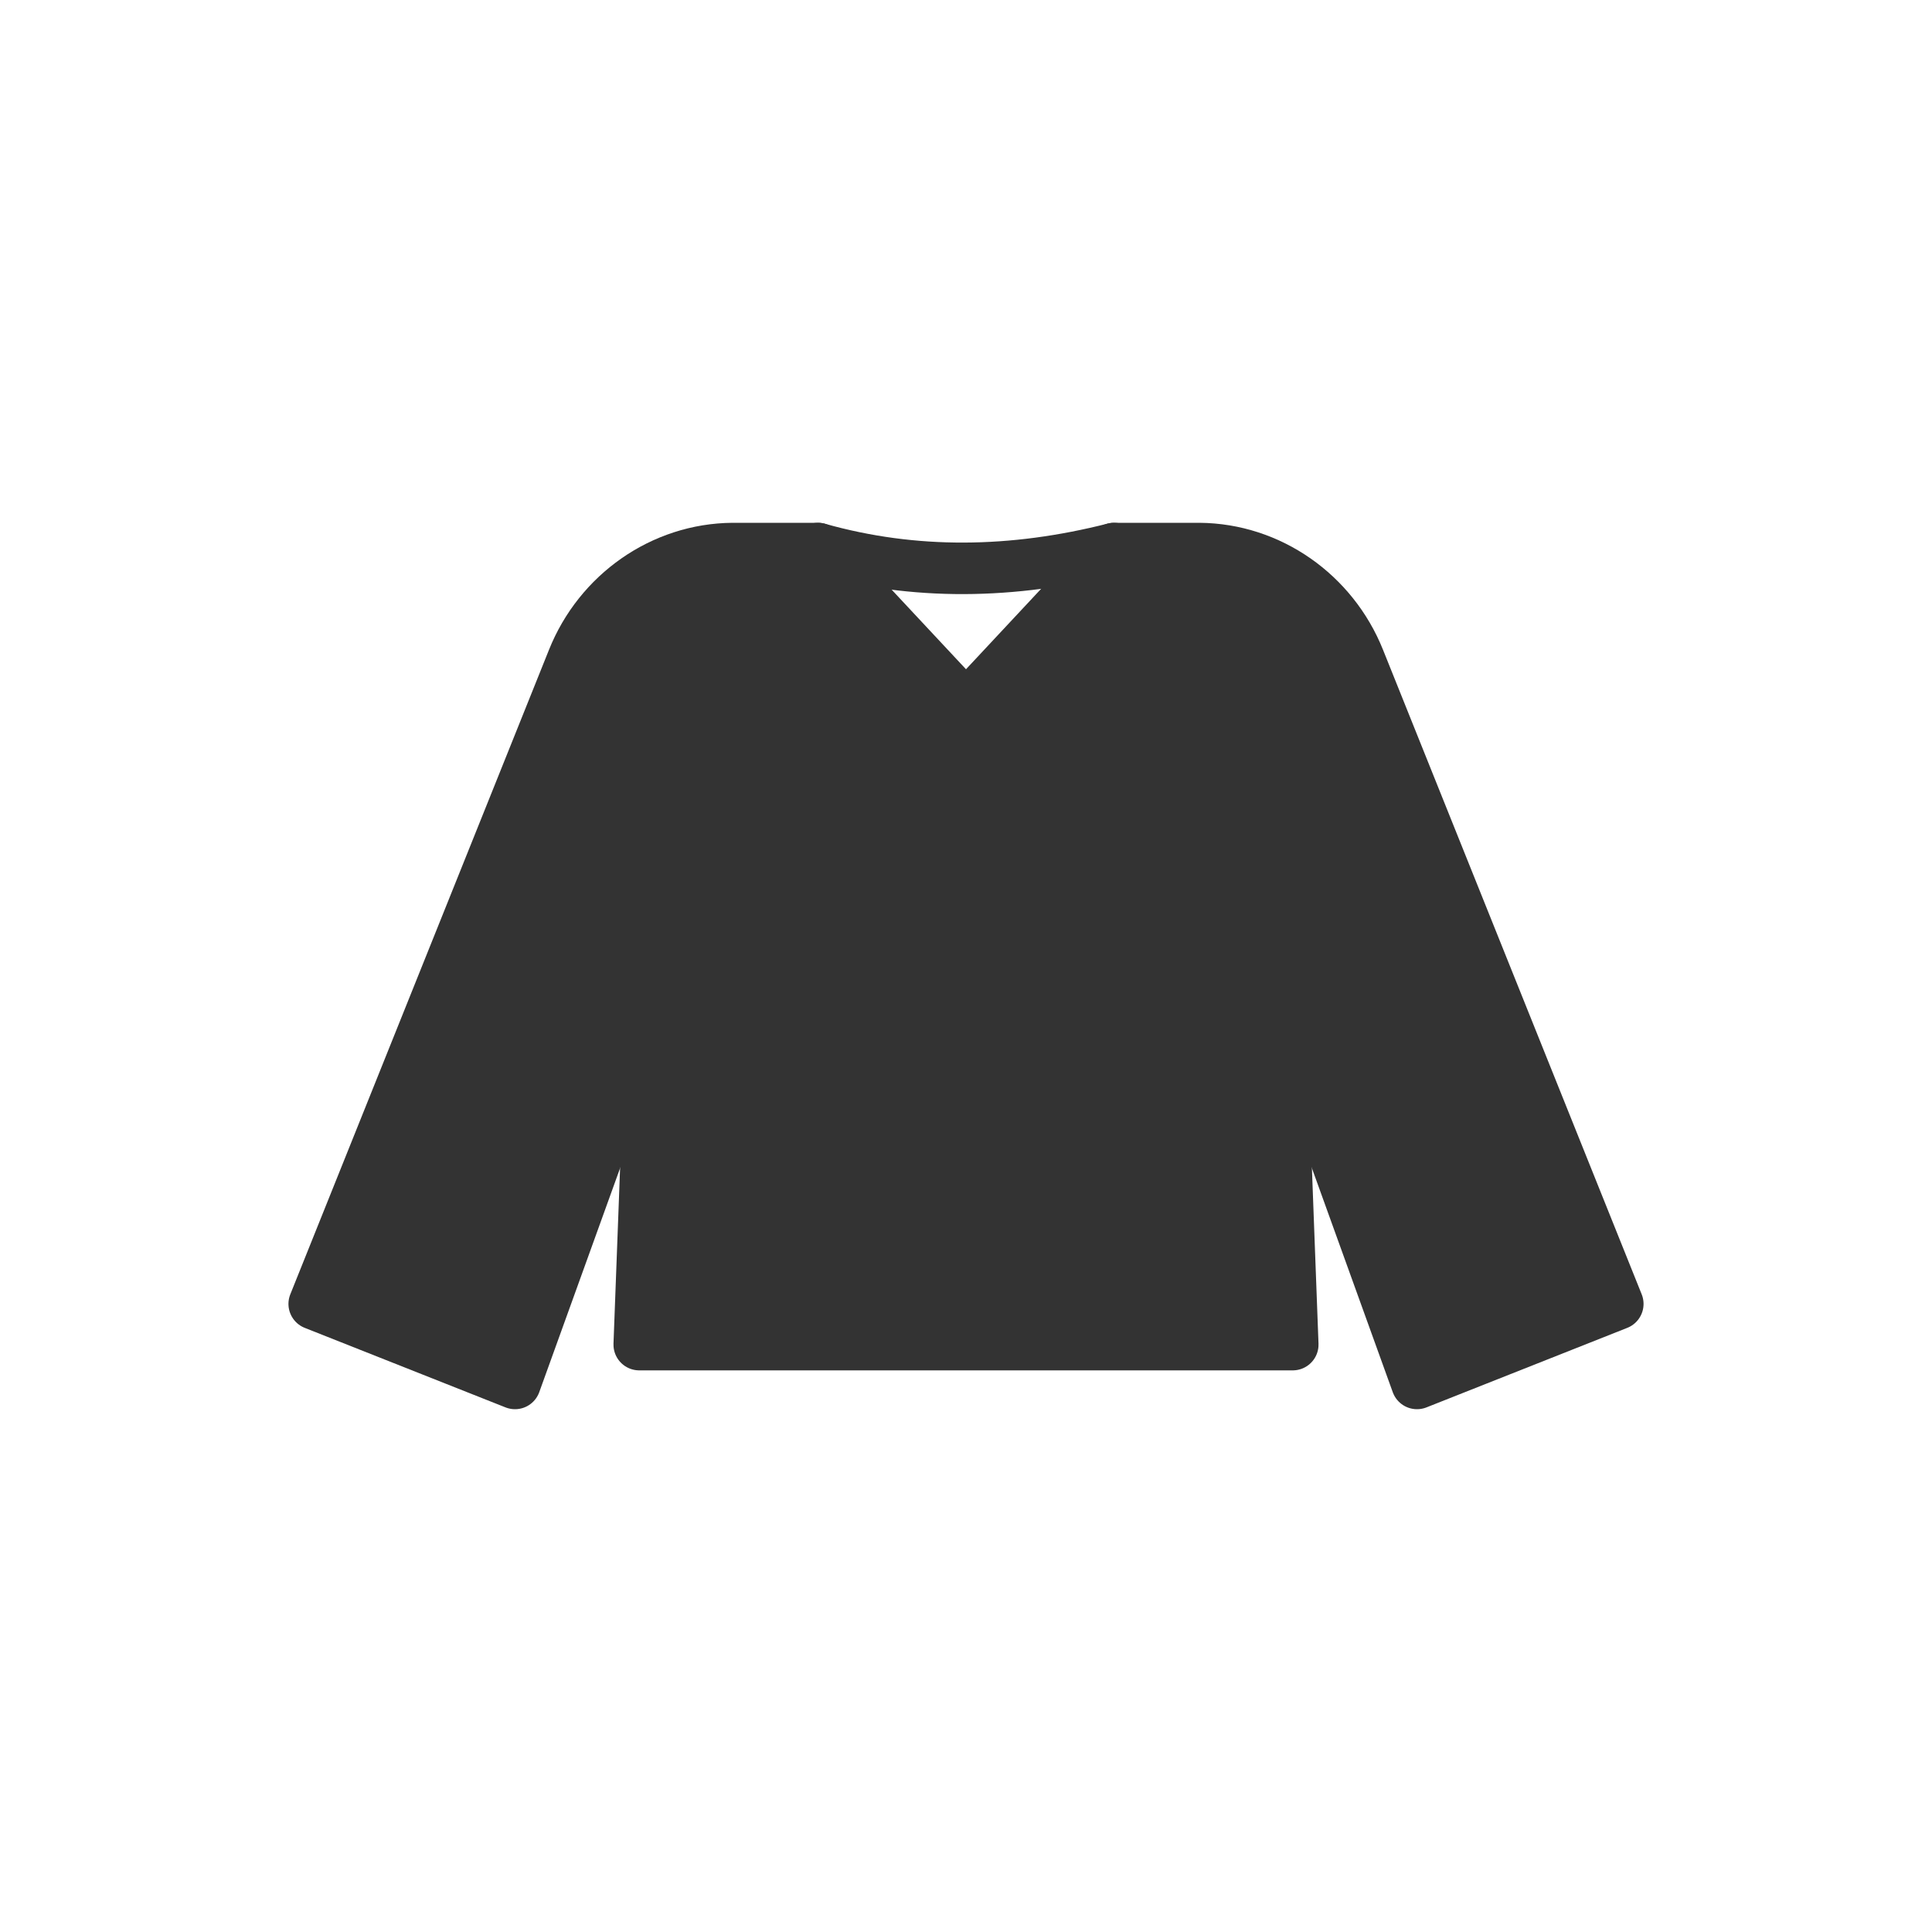
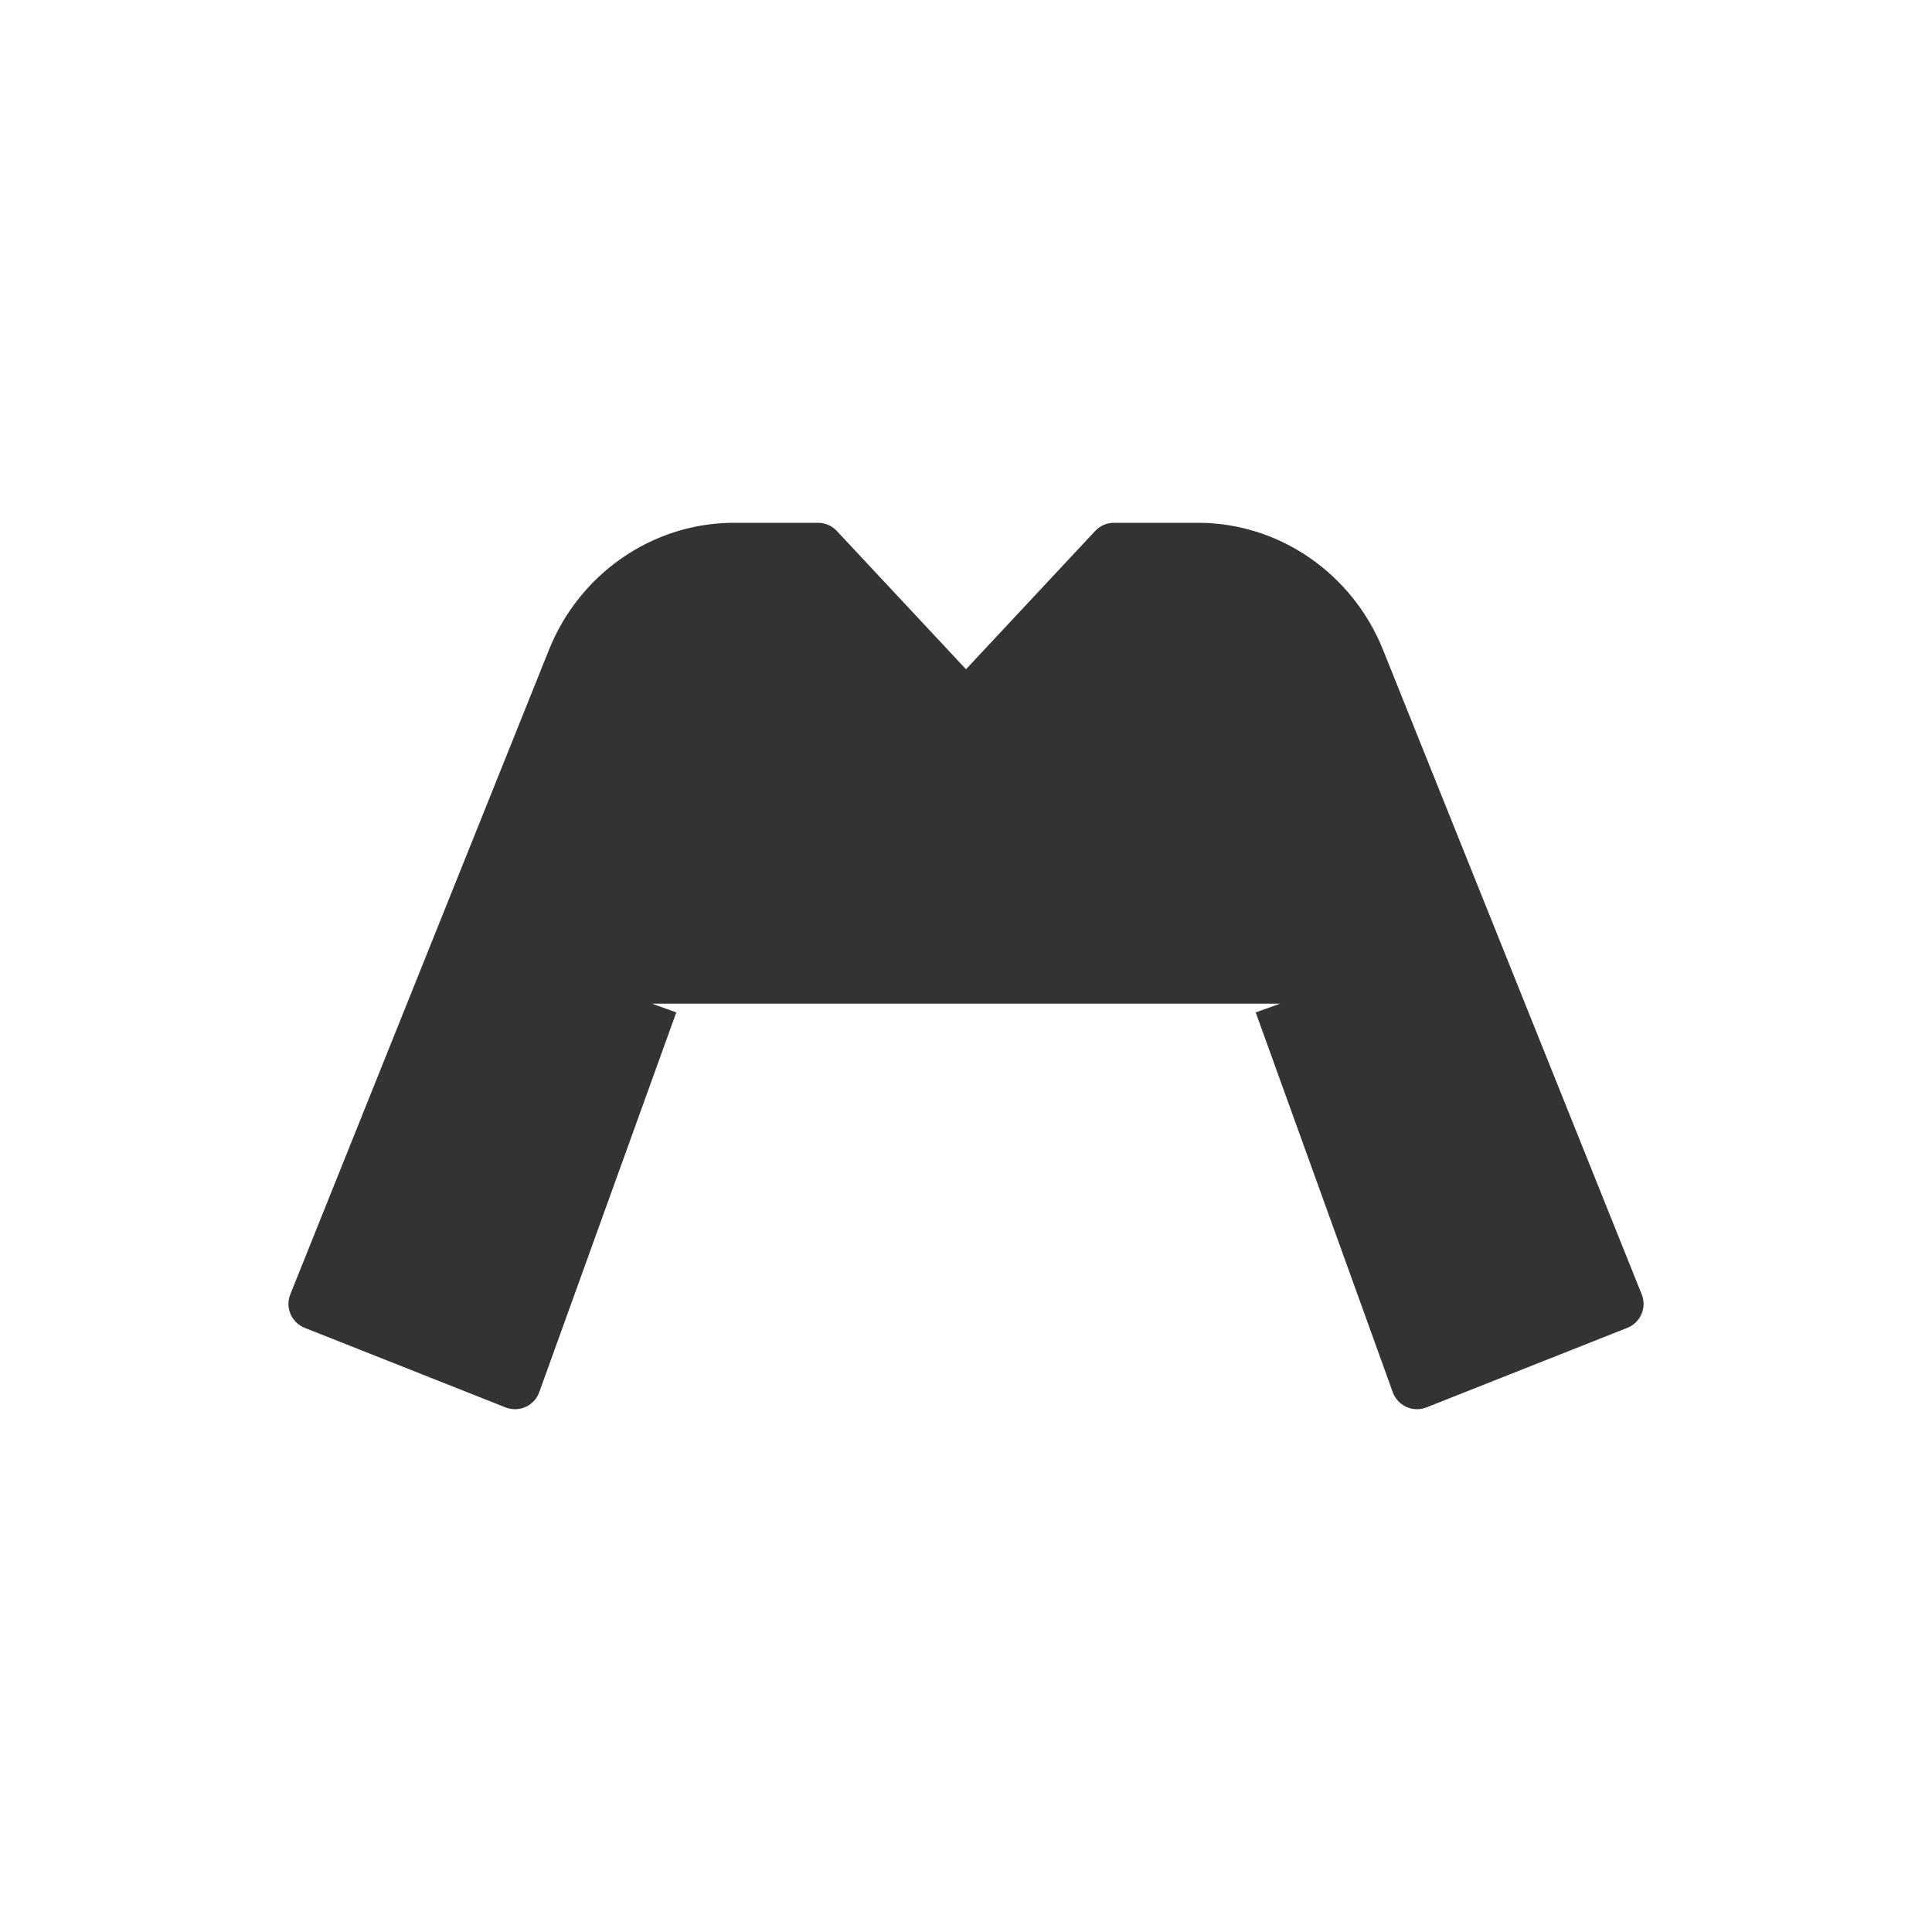
<svg xmlns="http://www.w3.org/2000/svg" id="_レイヤー_1" data-name="レイヤー_1" width="300" height="300" version="1.1" viewBox="0 0 300 300">
  <defs>
    <style>
      .st0, .st1 {
        fill: #333;
      }

      .st0, .st1, .st2 {
        stroke: #333;
        stroke-linejoin: round;
        stroke-width: 8px;
      }

      .st1, .st2 {
        stroke-linecap: round;
      }

      .st2 {
        fill: none;
      }
    </style>
  </defs>
  <g>
    <path class="st0" d="M198.75,155.85l21.28,58.97,31.18-12.35-40.18-100.11c-4.09-10.18-13.85-17.1-24.82-17.18-.08,0-.15,0-.23,0h-13s-22.98,24.6-22.98,24.6l-22.98-24.6h-13c-.08,0-.15,0-.23,0-10.97.08-20.74,7-24.82,17.18l-40.18,100.11,31.18,12.35,21.28-58.97" />
-     <polyline class="st1" points="197.85 131.87 200.74 208.79 99.26 208.79 102.15 131.87" />
  </g>
-   <path class="st2" d="M127.02,85.18c14.92,4.2,30.26,3.99,45.97,0" />
</svg>